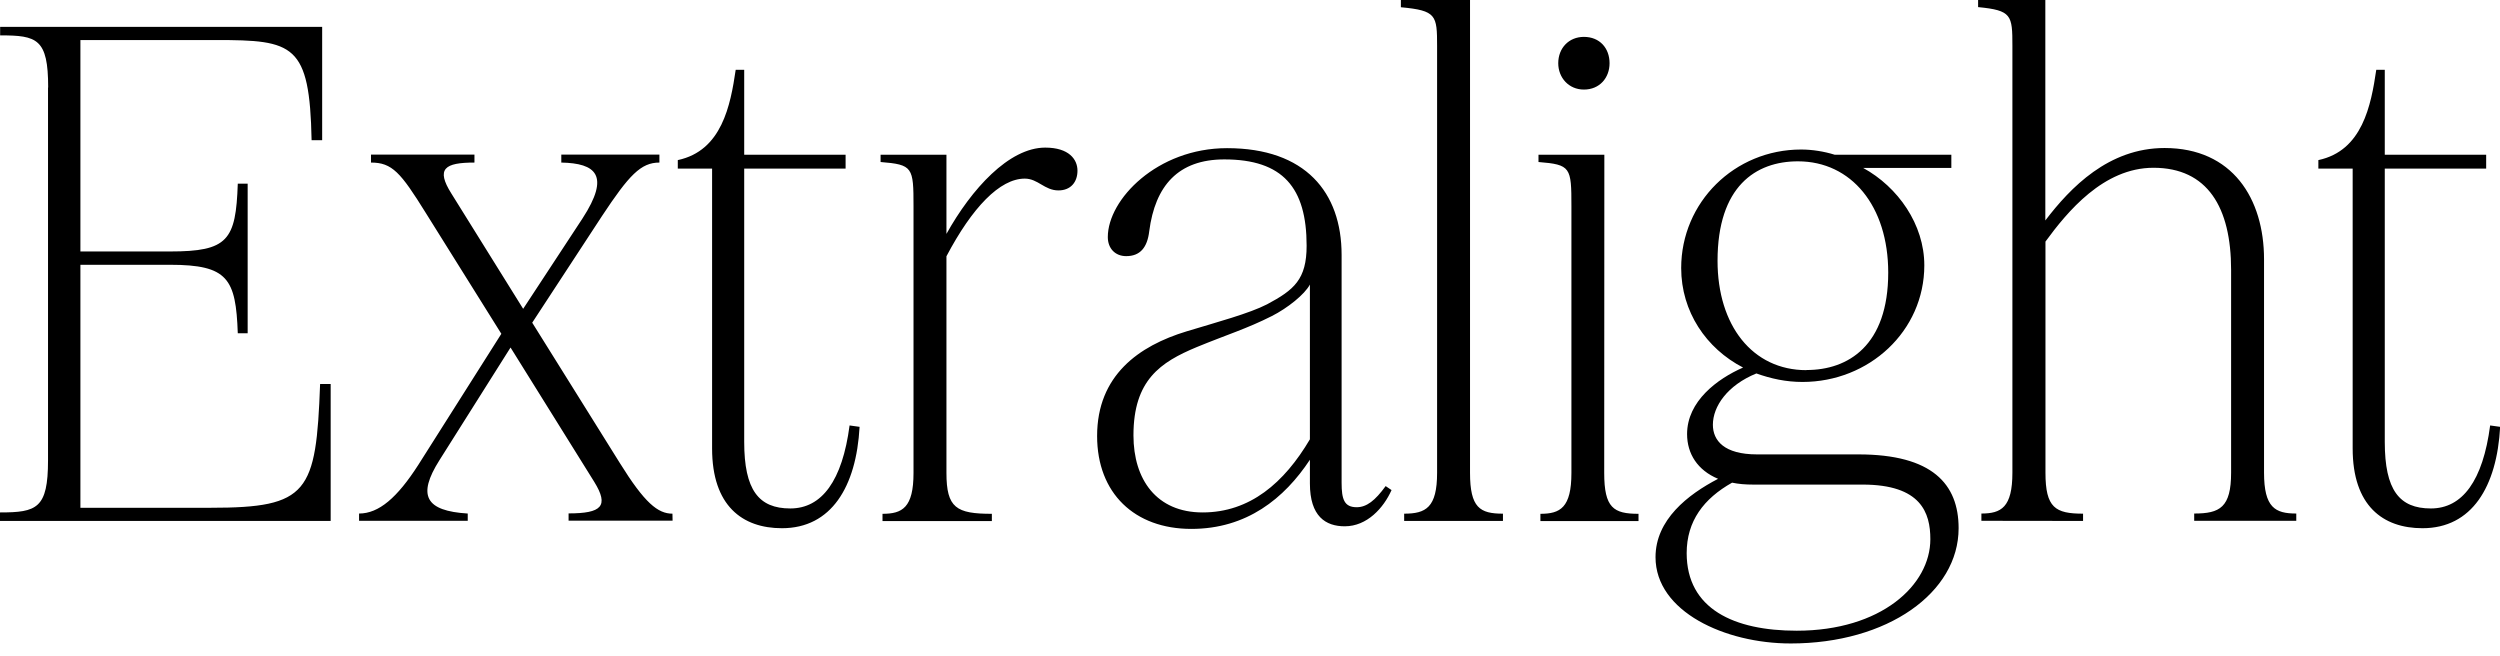
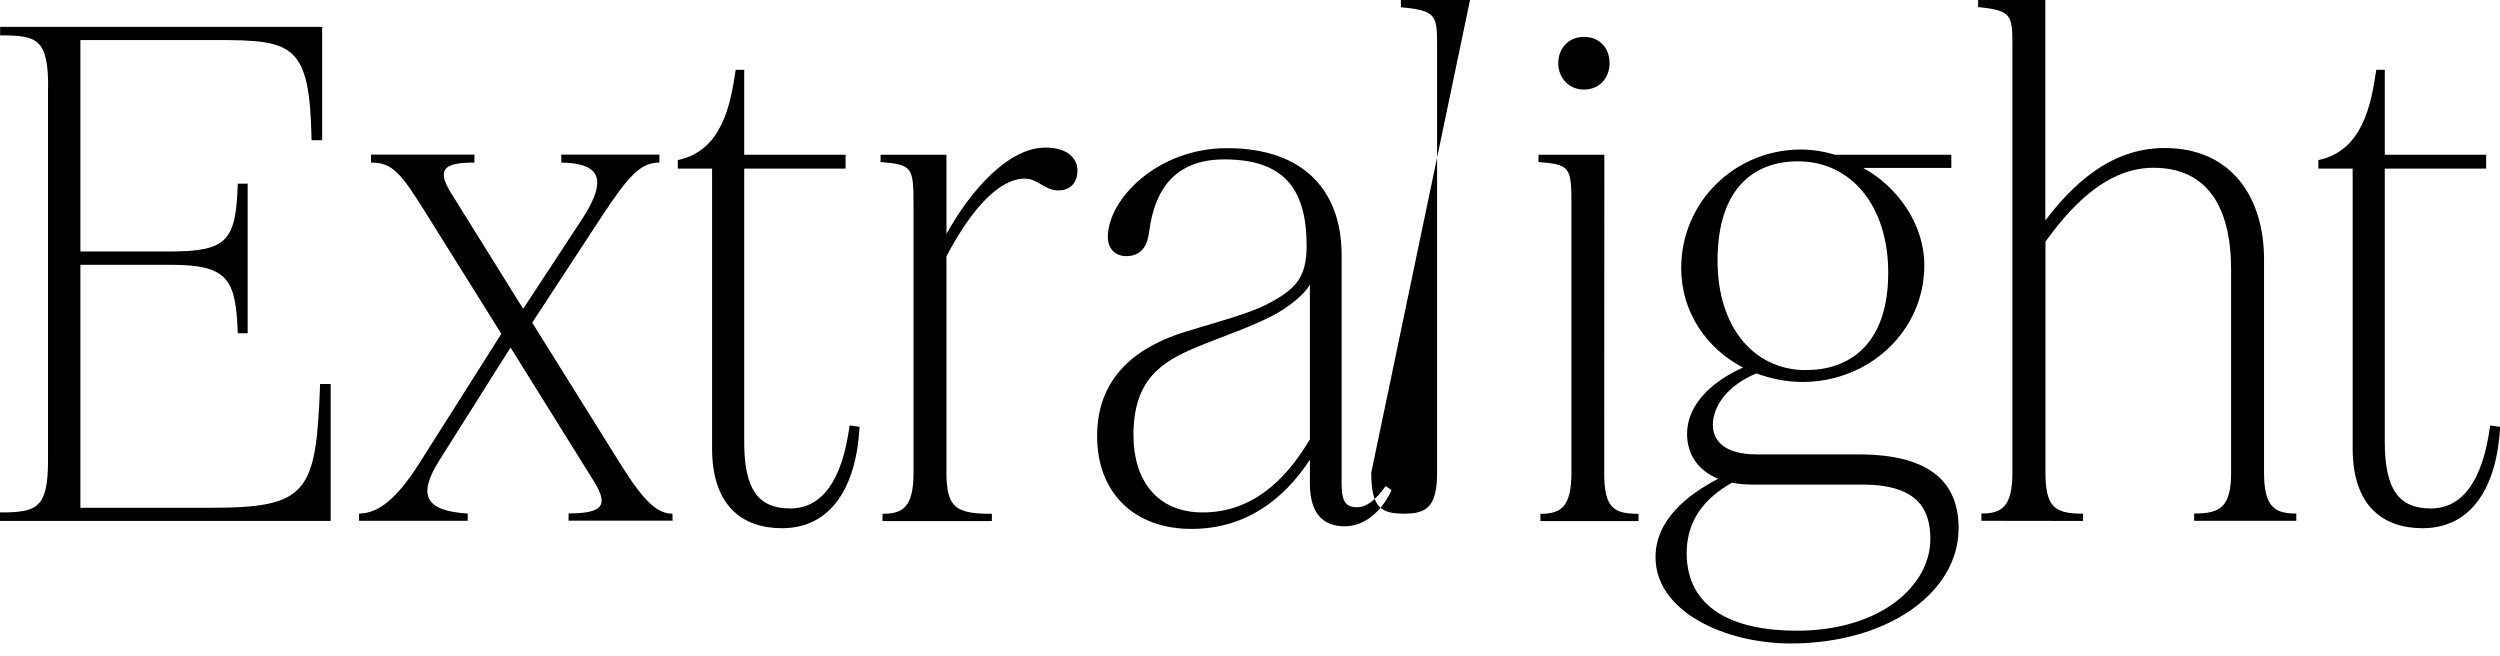
<svg xmlns="http://www.w3.org/2000/svg" width="182.208" height="47.808" viewBox="0 0 182.208 47.808" version="1.1">
-   <path d="M3.5,41.42 l0,-27.17 c0,-3.5,-0.82,-3.79,-3.5,-3.79 l0,-0.62 l24.1,0 l0,9.98 l-0.77,0 c-0.29,-7.92,-0.86,-9.02,-7.97,-9.02 l-9.5,0 l0,17.71 l6.53,0 c4.22,0,4.8,-1.01,4.94,-4.99 l0.72,0 l0,10.9 l-0.72,0 c-0.14,-4.13,-0.72,-4.94,-4.94,-4.94 l-6.53,0 l0,15.41 l9.89,0 c5.66,0,6.82,-0.29,6.96,-7.3 l0.77,0 l0,8.26 l-23.47,0 l0,-0.62 c2.69,0,3.5,-0.24,3.5,-3.79 Z M49.01,10.37 c-1.06,0,-2.02,0.77,-3.84,3.7 l-6.38,10.22 l5.09,7.78 c1.97,2.98,2.83,3.89,4.18,3.89 l0,0.58 l-7.15,0 l0,-0.58 c2.5,-0.05,3.6,-0.91,1.54,-4.08 l-4.32,-6.58 l-5.23,8.4 c-1.15,1.82,-0.48,2.26,1.68,2.26 l0,0.58 l-7.54,0 l0,-0.58 c1.54,0,2.16,-0.72,3.98,-3.65 l5.52,-8.83 l-6.05,-9.55 c-1.54,-2.4,-2.88,-3.55,-4.32,-3.55 l0,-0.53 l7.92,0 l0,0.53 c-3.07,0.19,-3.7,1.3,-2.06,3.89 l5.18,8.21 l6.1,-9.79 c1.1,-1.78,0.53,-2.3,-1.87,-2.3 l0,-0.53 l7.58,0 Z M62.64,16.7 l-0.72,0.1 c-0.53,-4.03,-2.02,-6.05,-4.32,-6.05 c-2.3,0,-3.36,1.34,-3.36,4.85 l0,19.92 l7.39,0 l0,1.01 l-7.39,0 l0,6.19 l-0.62,0 c-0.38,-2.59,-1.01,-5.9,-4.22,-6.58 l0,-0.62 l2.5,0 l0,-20.4 c0,-4.18,2.21,-5.81,5.09,-5.81 c3.6,0,5.42,3.02,5.66,7.39 Z M68.98,36.53 l-4.8,0 l0,-0.53 c2.35,-0.19,2.4,-0.38,2.4,-3.22 l0,-19.44 c0,-2.54,-0.82,-2.98,-2.26,-2.98 l0,-0.53 l7.97,0 l0,0.53 c-2.59,0,-3.31,0.43,-3.31,2.98 l0,15.79 c1.87,3.55,3.89,5.66,5.71,5.66 c0.96,0,1.44,-0.86,2.45,-0.86 c0.91,0,1.39,0.62,1.39,1.44 c0,0.82,-0.62,1.68,-2.35,1.68 c-2.64,0,-5.38,-3.02,-7.2,-6.29 Z M86.83,9.26 c4.03,0,6.77,2.21,8.64,5.04 l0,-1.73 c0,-2.4,1.15,-3.12,2.54,-3.12 c1.63,0,2.83,1.34,3.41,2.64 l-0.43,0.29 c-0.77,-1.06,-1.39,-1.54,-2.11,-1.54 c-0.91,0,-1.1,0.58,-1.1,1.78 l0,16.61 c0,4.56,-2.64,7.78,-8.35,7.78 c-5.09,0,-8.69,-3.74,-8.69,-6.48 c0,-0.82,0.53,-1.39,1.34,-1.39 c1.01,0,1.54,0.62,1.68,1.82 c0.43,3.31,2.11,5.23,5.47,5.23 c4.27,0,6,-2.06,6,-6.29 c0,-2.45,-0.91,-3.22,-2.88,-4.27 c-1.3,-0.67,-3.65,-1.3,-5.86,-1.97 c-3.5,-1.06,-6.53,-3.22,-6.53,-7.63 c0,-4.18,2.74,-6.77,6.86,-6.77 Z M82.61,16.08 c0,4.03,1.97,5.33,4.61,6.43 c2.21,0.91,3.65,1.34,5.47,2.26 c1.15,0.58,2.4,1.58,2.78,2.3 l0,-11.28 c-1.87,-3.17,-4.37,-5.33,-7.82,-5.33 c-3.36,0,-5.04,2.4,-5.04,5.62 Z M107.14,47.81 l-5.04,0 l0,-0.53 c2.59,-0.24,2.64,-0.58,2.64,-2.83 l0,-31.1 c0,-2.54,-0.82,-2.98,-2.4,-2.98 l0,-0.53 l7.2,0 l0,0.53 c-1.68,0,-2.4,0.43,-2.4,2.98 Z M115.44,41.28 c1.15,0,1.87,0.86,1.87,1.92 c0,1.1,-0.72,1.92,-1.87,1.92 c-1.1,0,-1.87,-0.82,-1.87,-1.92 c0,-1.06,0.77,-1.92,1.87,-1.92 Z M116.93,36.53 l-4.8,0 l0,-0.53 c2.35,-0.19,2.4,-0.38,2.4,-3.22 l0,-19.44 c0,-2.54,-0.82,-2.98,-2.26,-2.98 l0,-0.53 l7.15,0 l0,0.53 c-1.82,0,-2.5,0.43,-2.5,2.98 Z M130.51,0.91 c7.06,0,12.24,3.7,12.24,8.4 c0,3.22,-1.92,5.38,-7.3,5.38 l-7.39,0 c-2.4,0,-3.22,1.01,-3.22,2.16 c0,1.34,1.06,2.88,3.17,3.74 c1.06,-0.38,2.16,-0.62,3.36,-0.62 c4.85,0,8.88,3.7,8.88,8.5 c0,2.98,-1.92,5.71,-4.46,7.1 l6.43,0 l0,0.96 l-8.5,0 c-0.77,0.24,-1.63,0.38,-2.45,0.38 c-4.85,0,-8.74,-3.84,-8.74,-8.64 c0,-3.17,1.82,-5.86,4.51,-7.25 c-1.87,-0.82,-4.08,-2.45,-4.08,-4.85 c0,-1.44,0.77,-2.64,2.26,-3.26 c-2.21,-1.15,-4.56,-2.98,-4.56,-5.71 c0,-3.98,5.09,-6.29,9.84,-6.29 Z M131.66,20.83 c-3.94,0,-6.48,3.26,-6.48,7.97 c0,5.42,2.78,7.25,5.86,7.25 c3.89,0,6.58,-3.26,6.58,-8.11 c0,-5.33,-2.93,-7.1,-5.95,-7.1 Z M122.93,7.49 c0,2.35,1.25,3.98,3.31,5.14 c0.48,-0.1,0.96,-0.14,1.54,-0.14 l7.97,0 c4.27,0,4.94,-2.06,4.94,-3.98 c0,-3.36,-3.6,-6.67,-9.74,-6.67 c-4.56,0,-8.02,1.58,-8.02,5.66 Z M151.82,9.84 l0,0.53 c-2.02,0,-2.74,0.43,-2.74,2.98 l0,16.85 c1.58,2.16,4.22,5.38,7.87,5.38 c3.94,0,5.66,-2.88,5.66,-7.44 l0,-14.78 c0,-2.54,-0.82,-2.98,-2.69,-2.98 l0,-0.53 l7.44,0 l0,0.53 c-1.54,0,-2.35,0.43,-2.35,2.98 l0,15.55 c0,4.42,-2.3,8.11,-7.25,8.11 c-4.08,0,-6.86,-2.88,-8.69,-5.28 l0,16.08 l-4.9,0 l0,-0.53 c2.45,-0.24,2.5,-0.58,2.5,-2.83 l0,-31.1 c0,-2.54,-0.82,-2.98,-2.26,-2.98 l0,-0.53 Z M182.21,16.7 l-0.72,0.1 c-0.53,-4.03,-2.02,-6.05,-4.32,-6.05 c-2.3,0,-3.36,1.34,-3.36,4.85 l0,19.92 l7.39,0 l0,1.01 l-7.39,0 l0,6.19 l-0.62,0 c-0.38,-2.59,-1.01,-5.9,-4.22,-6.58 l0,-0.62 l2.5,0 l0,-20.4 c0,-4.18,2.21,-5.81,5.09,-5.81 c3.6,0,5.42,3.02,5.66,7.39 Z M182.21,16.7" fill="rgb(0,0,0)" transform="matrix(1,0,0,-1,0.0,47.808)" />
+   <path d="M3.5,41.42 l0,-27.17 c0,-3.5,-0.82,-3.79,-3.5,-3.79 l0,-0.62 l24.1,0 l0,9.98 l-0.77,0 c-0.29,-7.92,-0.86,-9.02,-7.97,-9.02 l-9.5,0 l0,17.71 l6.53,0 c4.22,0,4.8,-1.01,4.94,-4.99 l0.72,0 l0,10.9 l-0.72,0 c-0.14,-4.13,-0.72,-4.94,-4.94,-4.94 l-6.53,0 l0,15.41 l9.89,0 c5.66,0,6.82,-0.29,6.96,-7.3 l0.77,0 l0,8.26 l-23.47,0 l0,-0.62 c2.69,0,3.5,-0.24,3.5,-3.79 Z M49.01,10.37 c-1.06,0,-2.02,0.77,-3.84,3.7 l-6.38,10.22 l5.09,7.78 c1.97,2.98,2.83,3.89,4.18,3.89 l0,0.58 l-7.15,0 l0,-0.58 c2.5,-0.05,3.6,-0.91,1.54,-4.08 l-4.32,-6.58 l-5.23,8.4 c-1.15,1.82,-0.48,2.26,1.68,2.26 l0,0.58 l-7.54,0 l0,-0.58 c1.54,0,2.16,-0.72,3.98,-3.65 l5.52,-8.83 l-6.05,-9.55 c-1.54,-2.4,-2.88,-3.55,-4.32,-3.55 l0,-0.53 l7.92,0 l0,0.53 c-3.07,0.19,-3.7,1.3,-2.06,3.89 l5.18,8.21 l6.1,-9.79 c1.1,-1.78,0.53,-2.3,-1.87,-2.3 l0,-0.53 l7.58,0 Z M62.64,16.7 l-0.72,0.1 c-0.53,-4.03,-2.02,-6.05,-4.32,-6.05 c-2.3,0,-3.36,1.34,-3.36,4.85 l0,19.92 l7.39,0 l0,1.01 l-7.39,0 l0,6.19 l-0.62,0 c-0.38,-2.59,-1.01,-5.9,-4.22,-6.58 l0,-0.62 l2.5,0 l0,-20.4 c0,-4.18,2.21,-5.81,5.09,-5.81 c3.6,0,5.42,3.02,5.66,7.39 Z M68.98,36.53 l-4.8,0 l0,-0.53 c2.35,-0.19,2.4,-0.38,2.4,-3.22 l0,-19.44 c0,-2.54,-0.82,-2.98,-2.26,-2.98 l0,-0.53 l7.97,0 l0,0.53 c-2.59,0,-3.31,0.43,-3.31,2.98 l0,15.79 c1.87,3.55,3.89,5.66,5.71,5.66 c0.96,0,1.44,-0.86,2.45,-0.86 c0.91,0,1.39,0.62,1.39,1.44 c0,0.82,-0.62,1.68,-2.35,1.68 c-2.64,0,-5.38,-3.02,-7.2,-6.29 Z M86.83,9.26 c4.03,0,6.77,2.21,8.64,5.04 l0,-1.73 c0,-2.4,1.15,-3.12,2.54,-3.12 c1.63,0,2.83,1.34,3.41,2.64 l-0.43,0.29 c-0.77,-1.06,-1.39,-1.54,-2.11,-1.54 c-0.91,0,-1.1,0.58,-1.1,1.78 l0,16.61 c0,4.56,-2.64,7.78,-8.35,7.78 c-5.09,0,-8.69,-3.74,-8.69,-6.48 c0,-0.82,0.53,-1.39,1.34,-1.39 c1.01,0,1.54,0.62,1.68,1.82 c0.43,3.31,2.11,5.23,5.47,5.23 c4.27,0,6,-2.06,6,-6.29 c0,-2.45,-0.91,-3.22,-2.88,-4.27 c-1.3,-0.67,-3.65,-1.3,-5.86,-1.97 c-3.5,-1.06,-6.53,-3.22,-6.53,-7.63 c0,-4.18,2.74,-6.77,6.86,-6.77 Z M82.61,16.08 c0,4.03,1.97,5.33,4.61,6.43 c2.21,0.91,3.65,1.34,5.47,2.26 c1.15,0.58,2.4,1.58,2.78,2.3 l0,-11.28 c-1.87,-3.17,-4.37,-5.33,-7.82,-5.33 c-3.36,0,-5.04,2.4,-5.04,5.62 Z M107.14,47.81 l-5.04,0 l0,-0.53 c2.59,-0.24,2.64,-0.58,2.64,-2.83 l0,-31.1 c0,-2.54,-0.82,-2.98,-2.4,-2.98 l0,-0.53 l0,0.53 c-1.68,0,-2.4,0.43,-2.4,2.98 Z M115.44,41.28 c1.15,0,1.87,0.86,1.87,1.92 c0,1.1,-0.72,1.92,-1.87,1.92 c-1.1,0,-1.87,-0.82,-1.87,-1.92 c0,-1.06,0.77,-1.92,1.87,-1.92 Z M116.93,36.53 l-4.8,0 l0,-0.53 c2.35,-0.19,2.4,-0.38,2.4,-3.22 l0,-19.44 c0,-2.54,-0.82,-2.98,-2.26,-2.98 l0,-0.53 l7.15,0 l0,0.53 c-1.82,0,-2.5,0.43,-2.5,2.98 Z M130.51,0.91 c7.06,0,12.24,3.7,12.24,8.4 c0,3.22,-1.92,5.38,-7.3,5.38 l-7.39,0 c-2.4,0,-3.22,1.01,-3.22,2.16 c0,1.34,1.06,2.88,3.17,3.74 c1.06,-0.38,2.16,-0.62,3.36,-0.62 c4.85,0,8.88,3.7,8.88,8.5 c0,2.98,-1.92,5.71,-4.46,7.1 l6.43,0 l0,0.96 l-8.5,0 c-0.77,0.24,-1.63,0.38,-2.45,0.38 c-4.85,0,-8.74,-3.84,-8.74,-8.64 c0,-3.17,1.82,-5.86,4.51,-7.25 c-1.87,-0.82,-4.08,-2.45,-4.08,-4.85 c0,-1.44,0.77,-2.64,2.26,-3.26 c-2.21,-1.15,-4.56,-2.98,-4.56,-5.71 c0,-3.98,5.09,-6.29,9.84,-6.29 Z M131.66,20.83 c-3.94,0,-6.48,3.26,-6.48,7.97 c0,5.42,2.78,7.25,5.86,7.25 c3.89,0,6.58,-3.26,6.58,-8.11 c0,-5.33,-2.93,-7.1,-5.95,-7.1 Z M122.93,7.49 c0,2.35,1.25,3.98,3.31,5.14 c0.48,-0.1,0.96,-0.14,1.54,-0.14 l7.97,0 c4.27,0,4.94,-2.06,4.94,-3.98 c0,-3.36,-3.6,-6.67,-9.74,-6.67 c-4.56,0,-8.02,1.58,-8.02,5.66 Z M151.82,9.84 l0,0.53 c-2.02,0,-2.74,0.43,-2.74,2.98 l0,16.85 c1.58,2.16,4.22,5.38,7.87,5.38 c3.94,0,5.66,-2.88,5.66,-7.44 l0,-14.78 c0,-2.54,-0.82,-2.98,-2.69,-2.98 l0,-0.53 l7.44,0 l0,0.53 c-1.54,0,-2.35,0.43,-2.35,2.98 l0,15.55 c0,4.42,-2.3,8.11,-7.25,8.11 c-4.08,0,-6.86,-2.88,-8.69,-5.28 l0,16.08 l-4.9,0 l0,-0.53 c2.45,-0.24,2.5,-0.58,2.5,-2.83 l0,-31.1 c0,-2.54,-0.82,-2.98,-2.26,-2.98 l0,-0.53 Z M182.21,16.7 l-0.72,0.1 c-0.53,-4.03,-2.02,-6.05,-4.32,-6.05 c-2.3,0,-3.36,1.34,-3.36,4.85 l0,19.92 l7.39,0 l0,1.01 l-7.39,0 l0,6.19 l-0.62,0 c-0.38,-2.59,-1.01,-5.9,-4.22,-6.58 l0,-0.62 l2.5,0 l0,-20.4 c0,-4.18,2.21,-5.81,5.09,-5.81 c3.6,0,5.42,3.02,5.66,7.39 Z M182.21,16.7" fill="rgb(0,0,0)" transform="matrix(1,0,0,-1,0.0,47.808)" />
</svg>